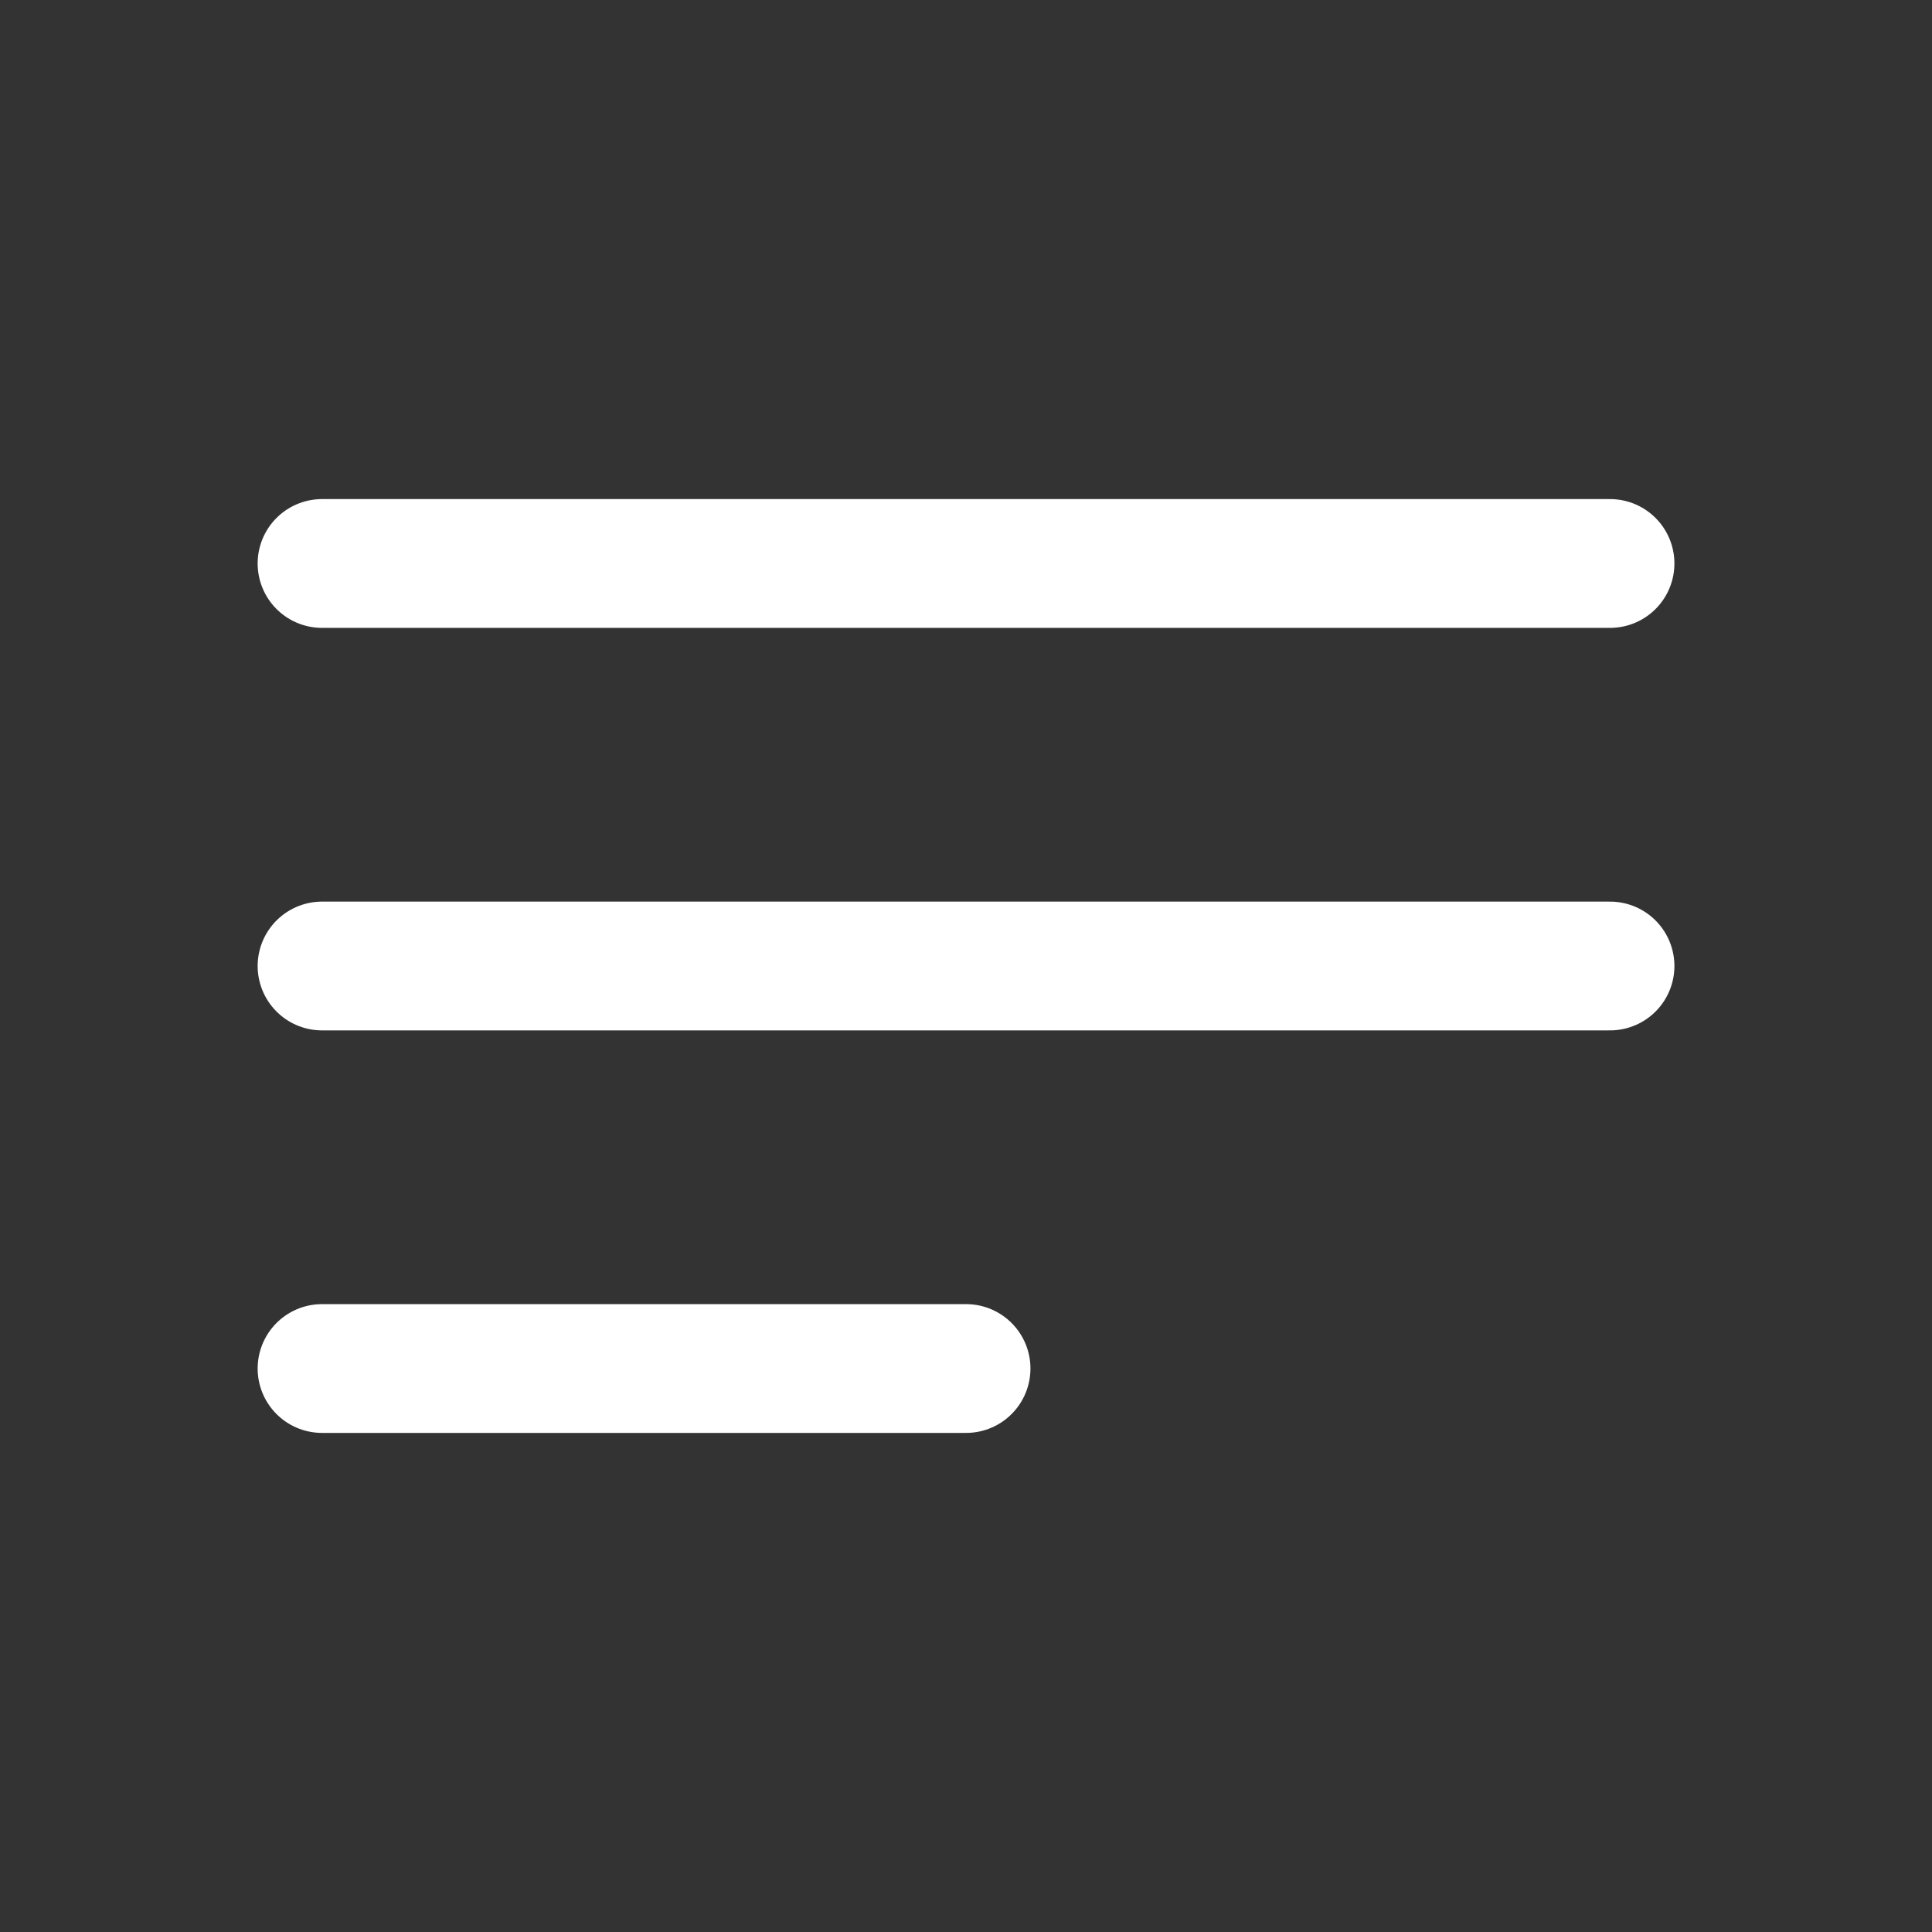
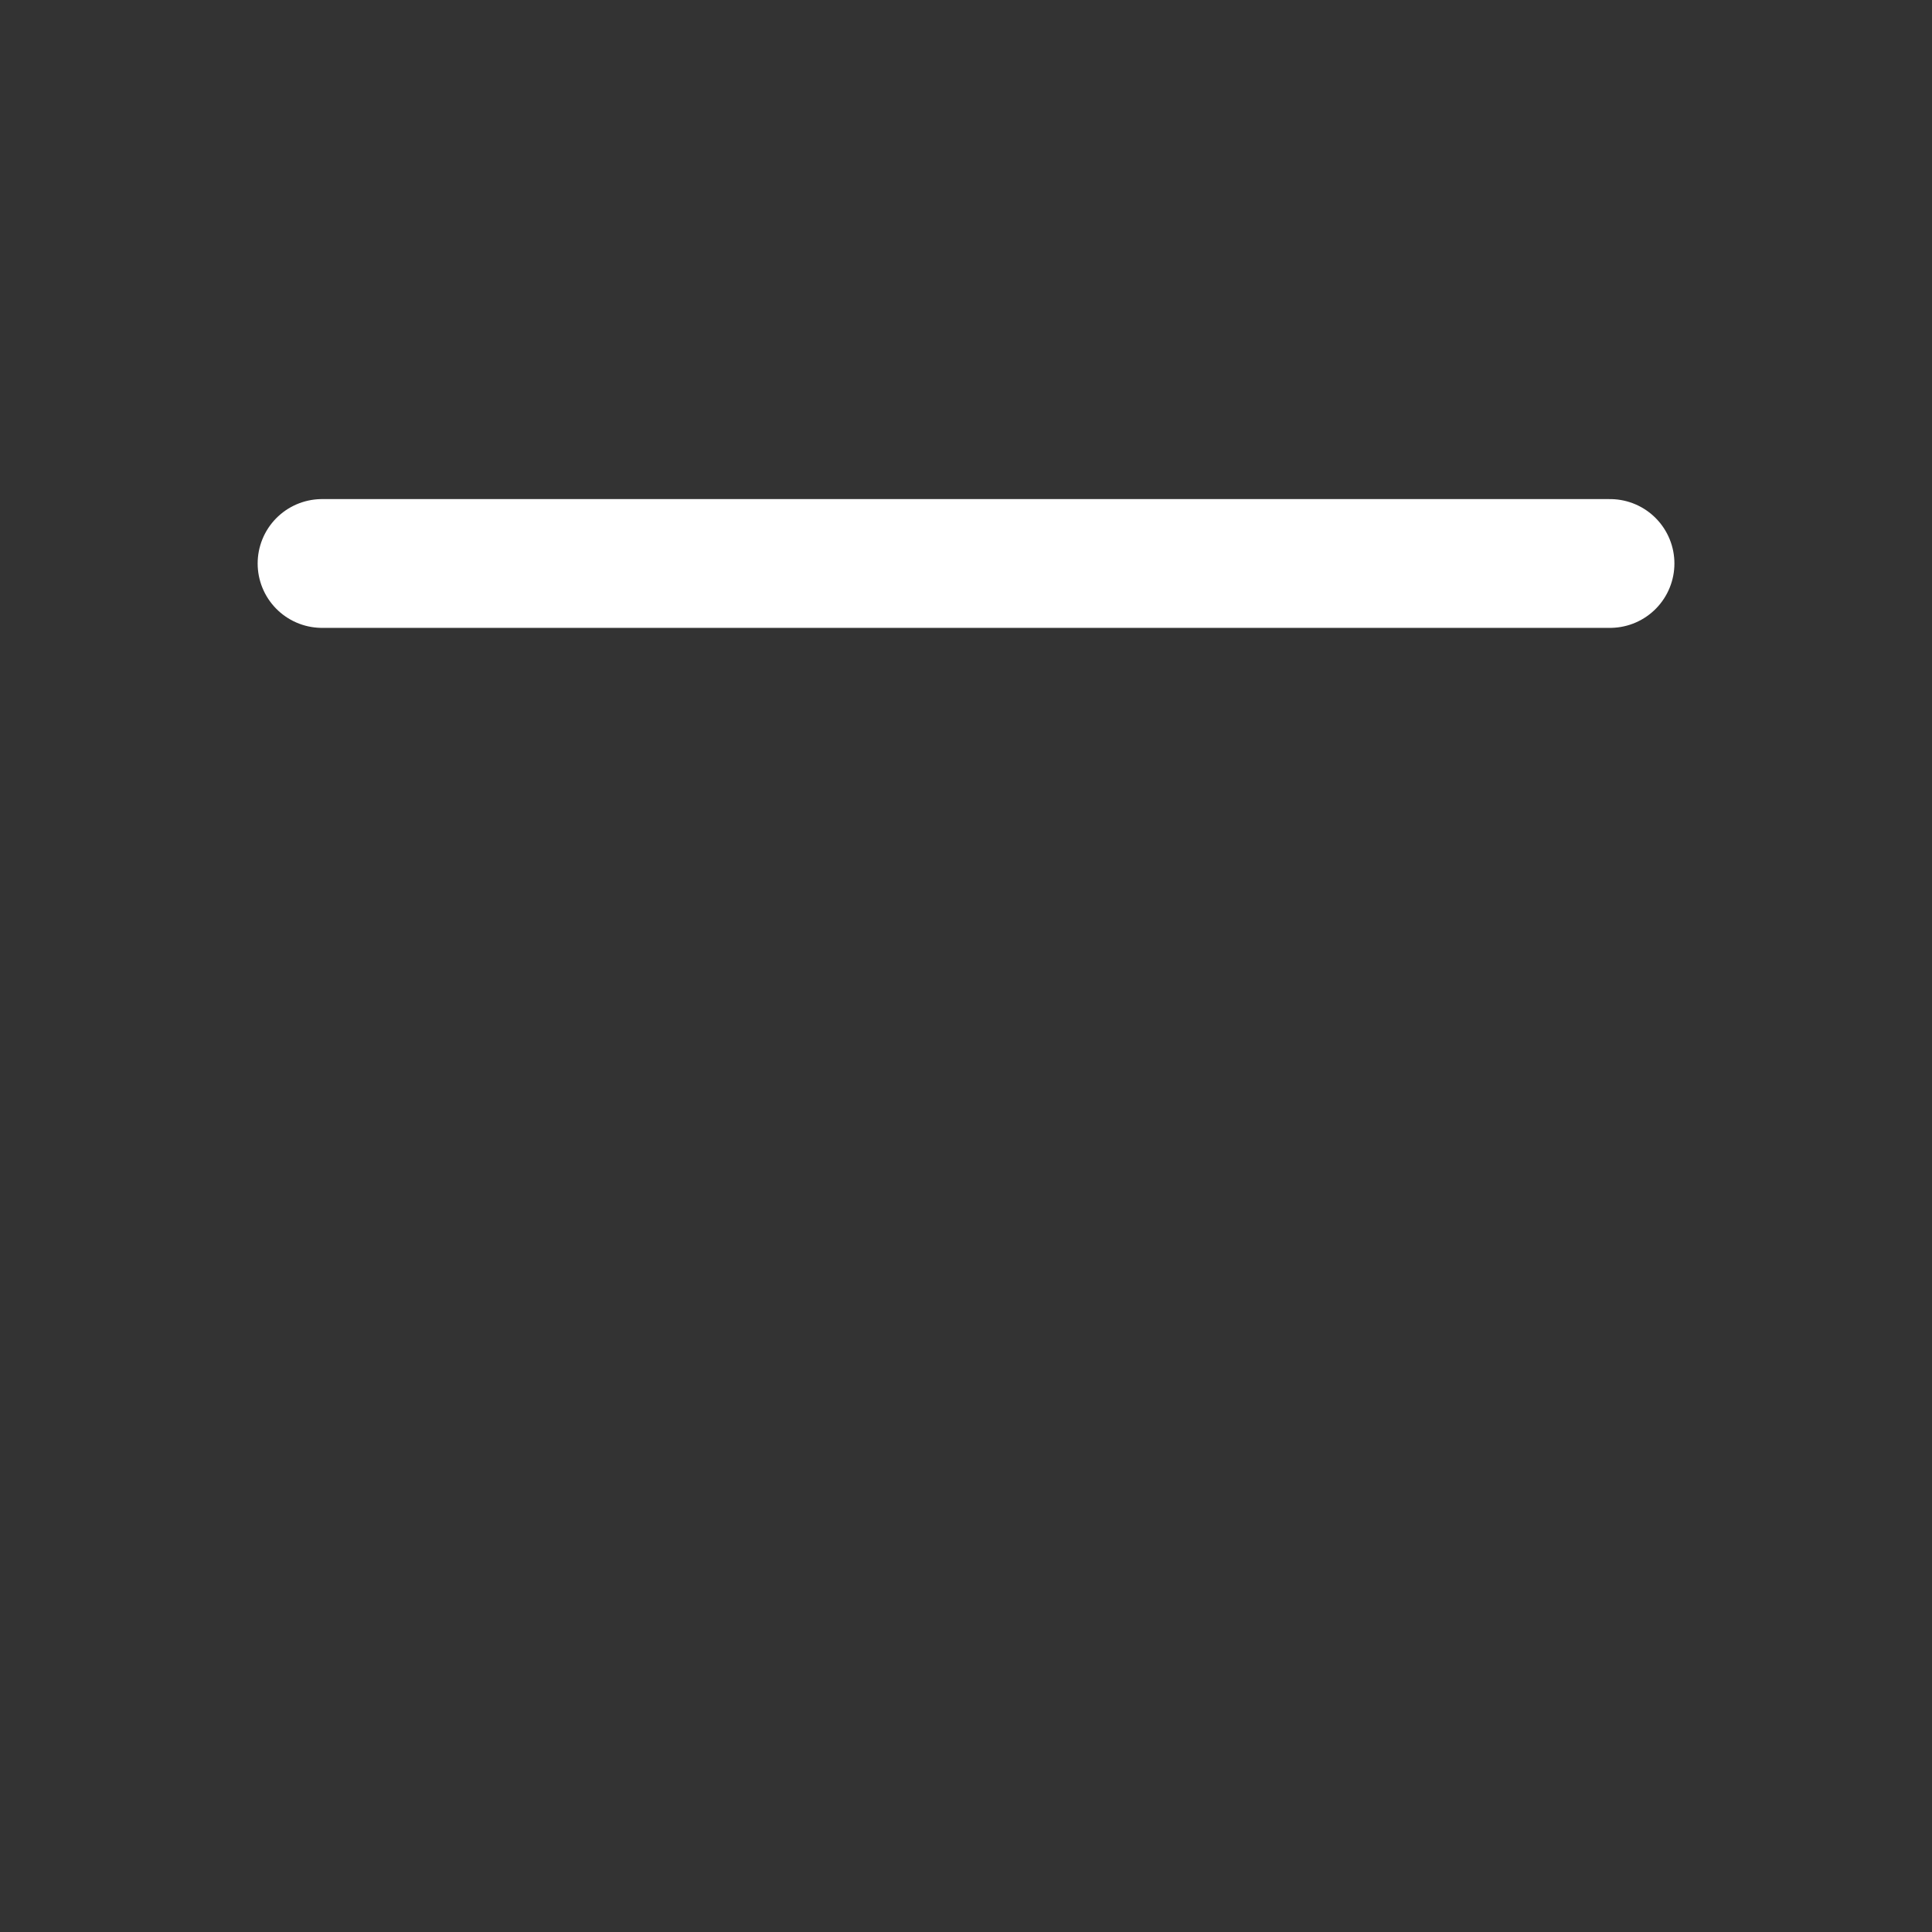
<svg xmlns="http://www.w3.org/2000/svg" width="32" height="32" viewBox="0 0 32 32" fill="none">
  <rect x="0" y="0" width="32" height="32" fill="#333333" stroke="none" />
-   <path d="M5.334 22.667H16.001" stroke="white" stroke-width="2.133" stroke-linecap="round" stroke-linejoin="round" />
-   <path d="M5.334 16H26.667" stroke="white" stroke-width="2.133" stroke-linecap="round" stroke-linejoin="round" />
  <path d="M5.334 9.333H26.667" stroke="white" stroke-width="2.133" stroke-linecap="round" stroke-linejoin="round" />
</svg>